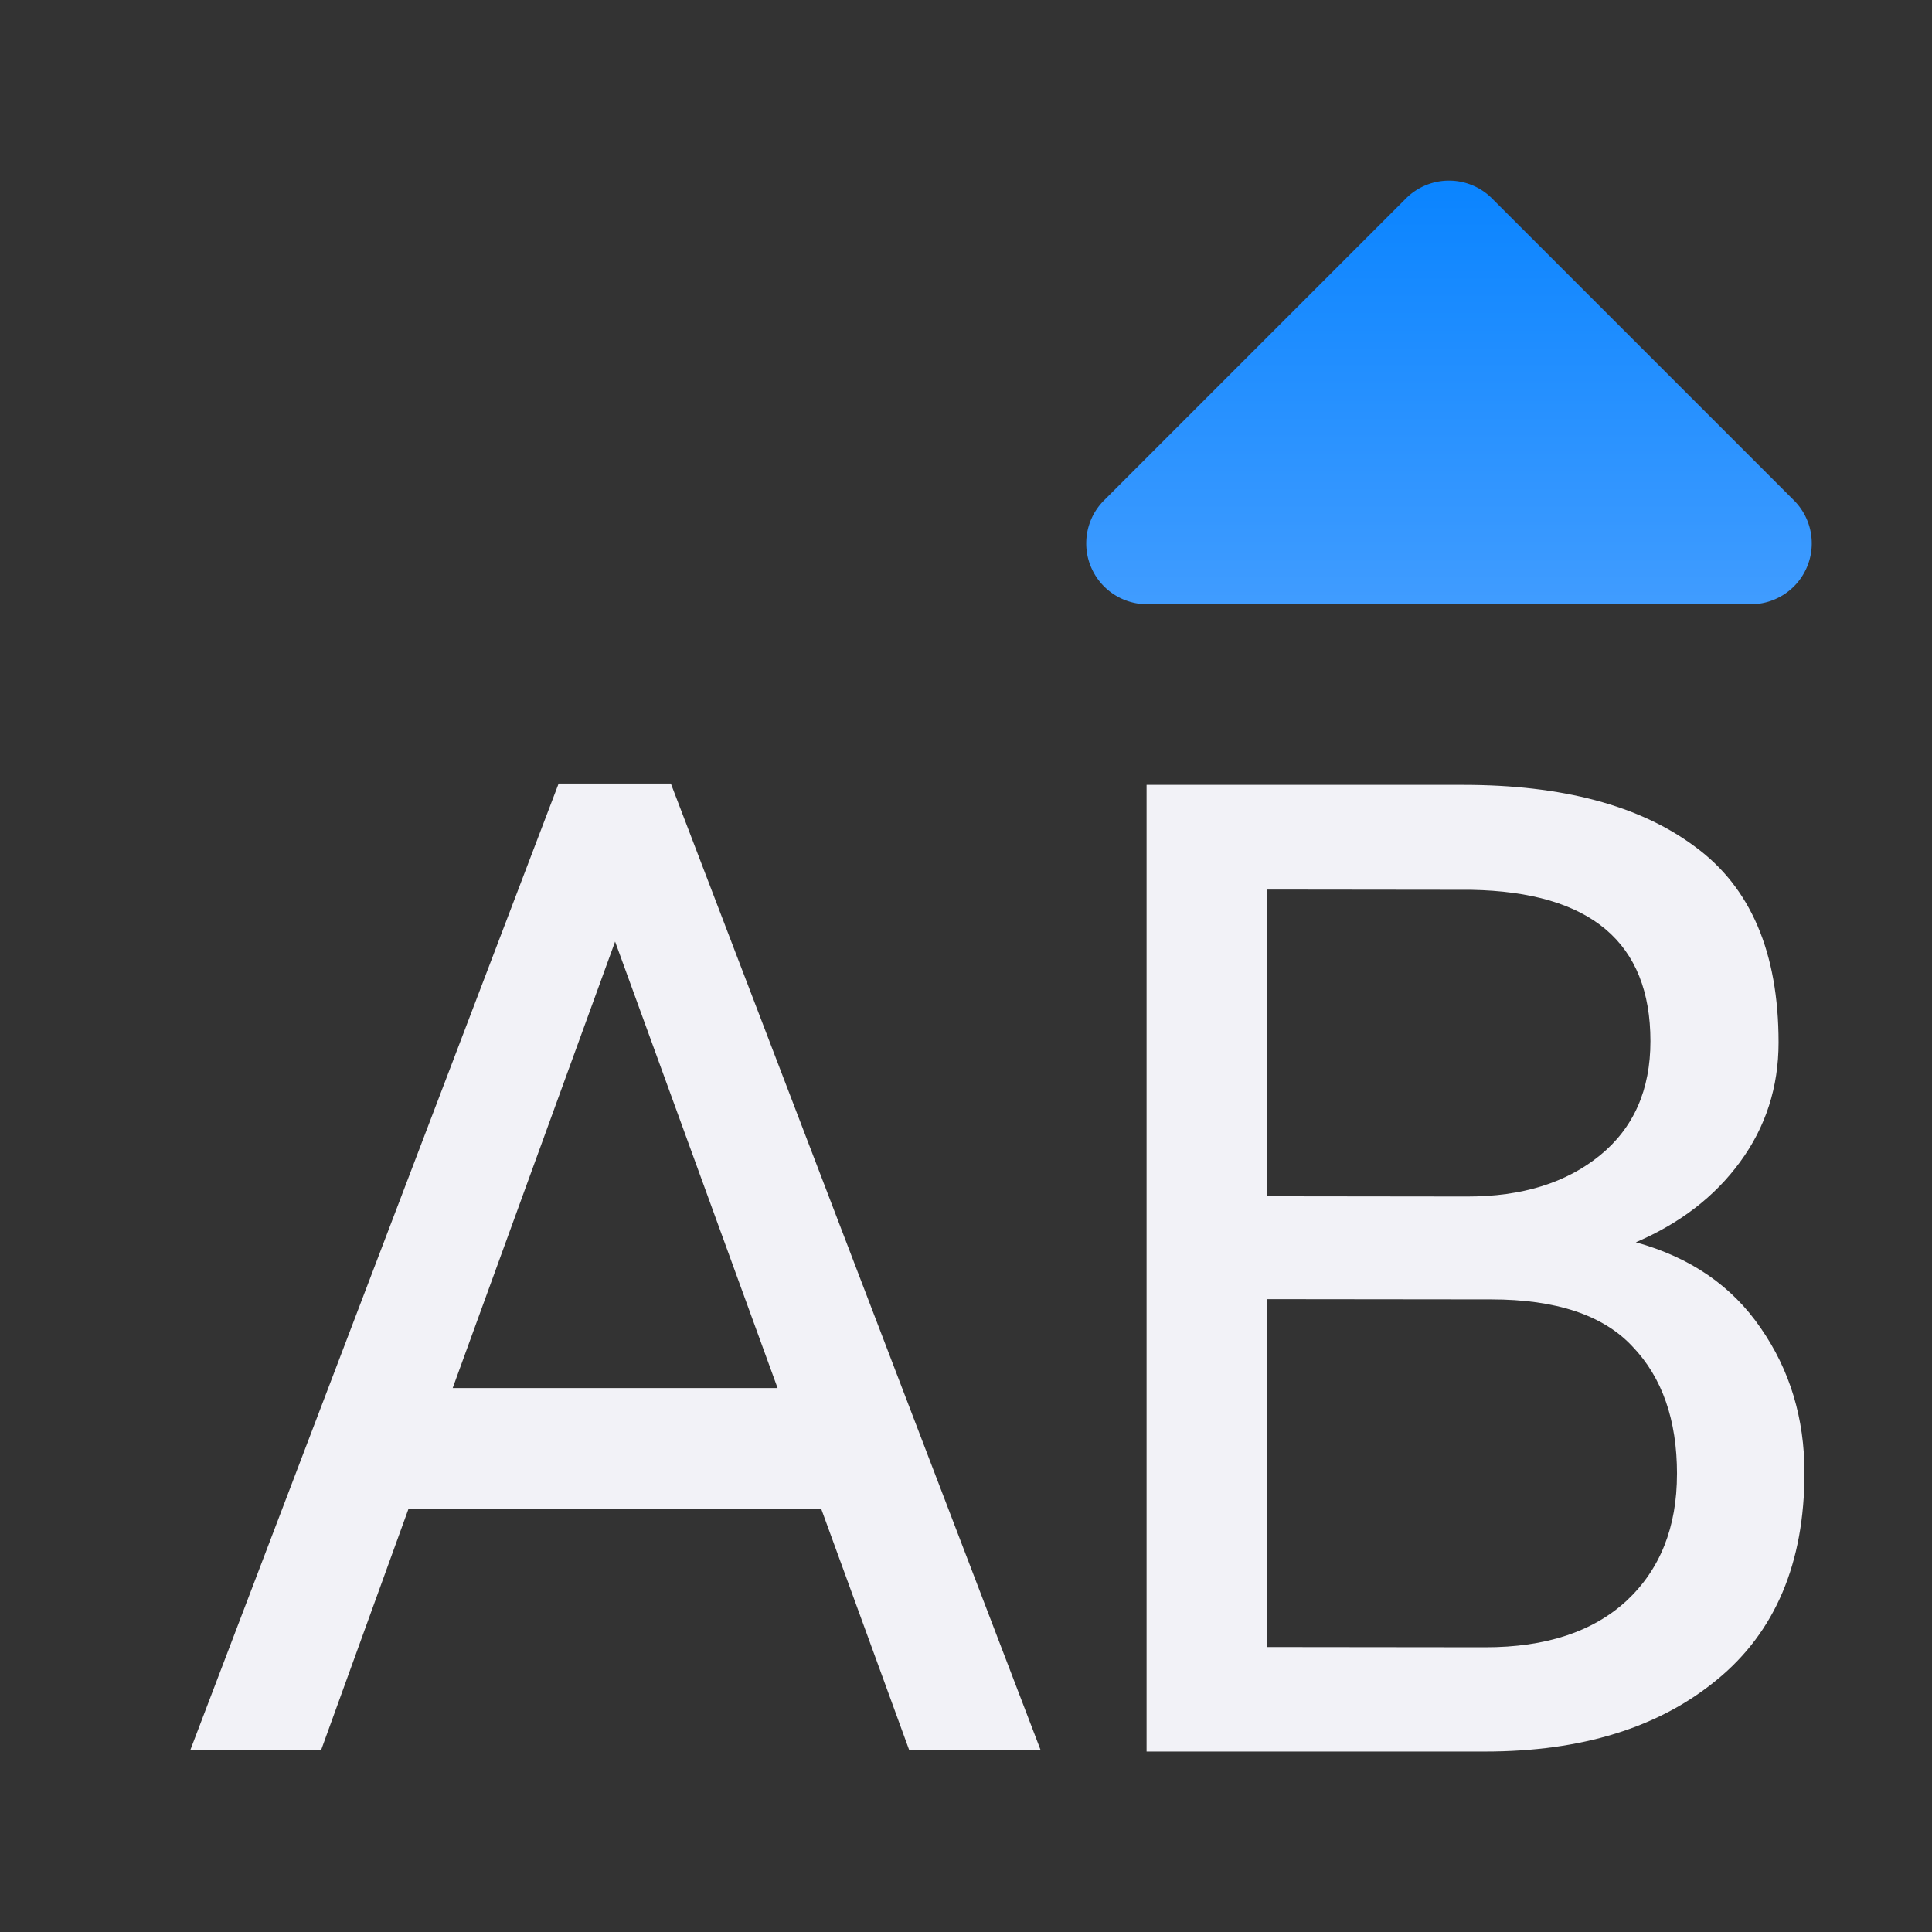
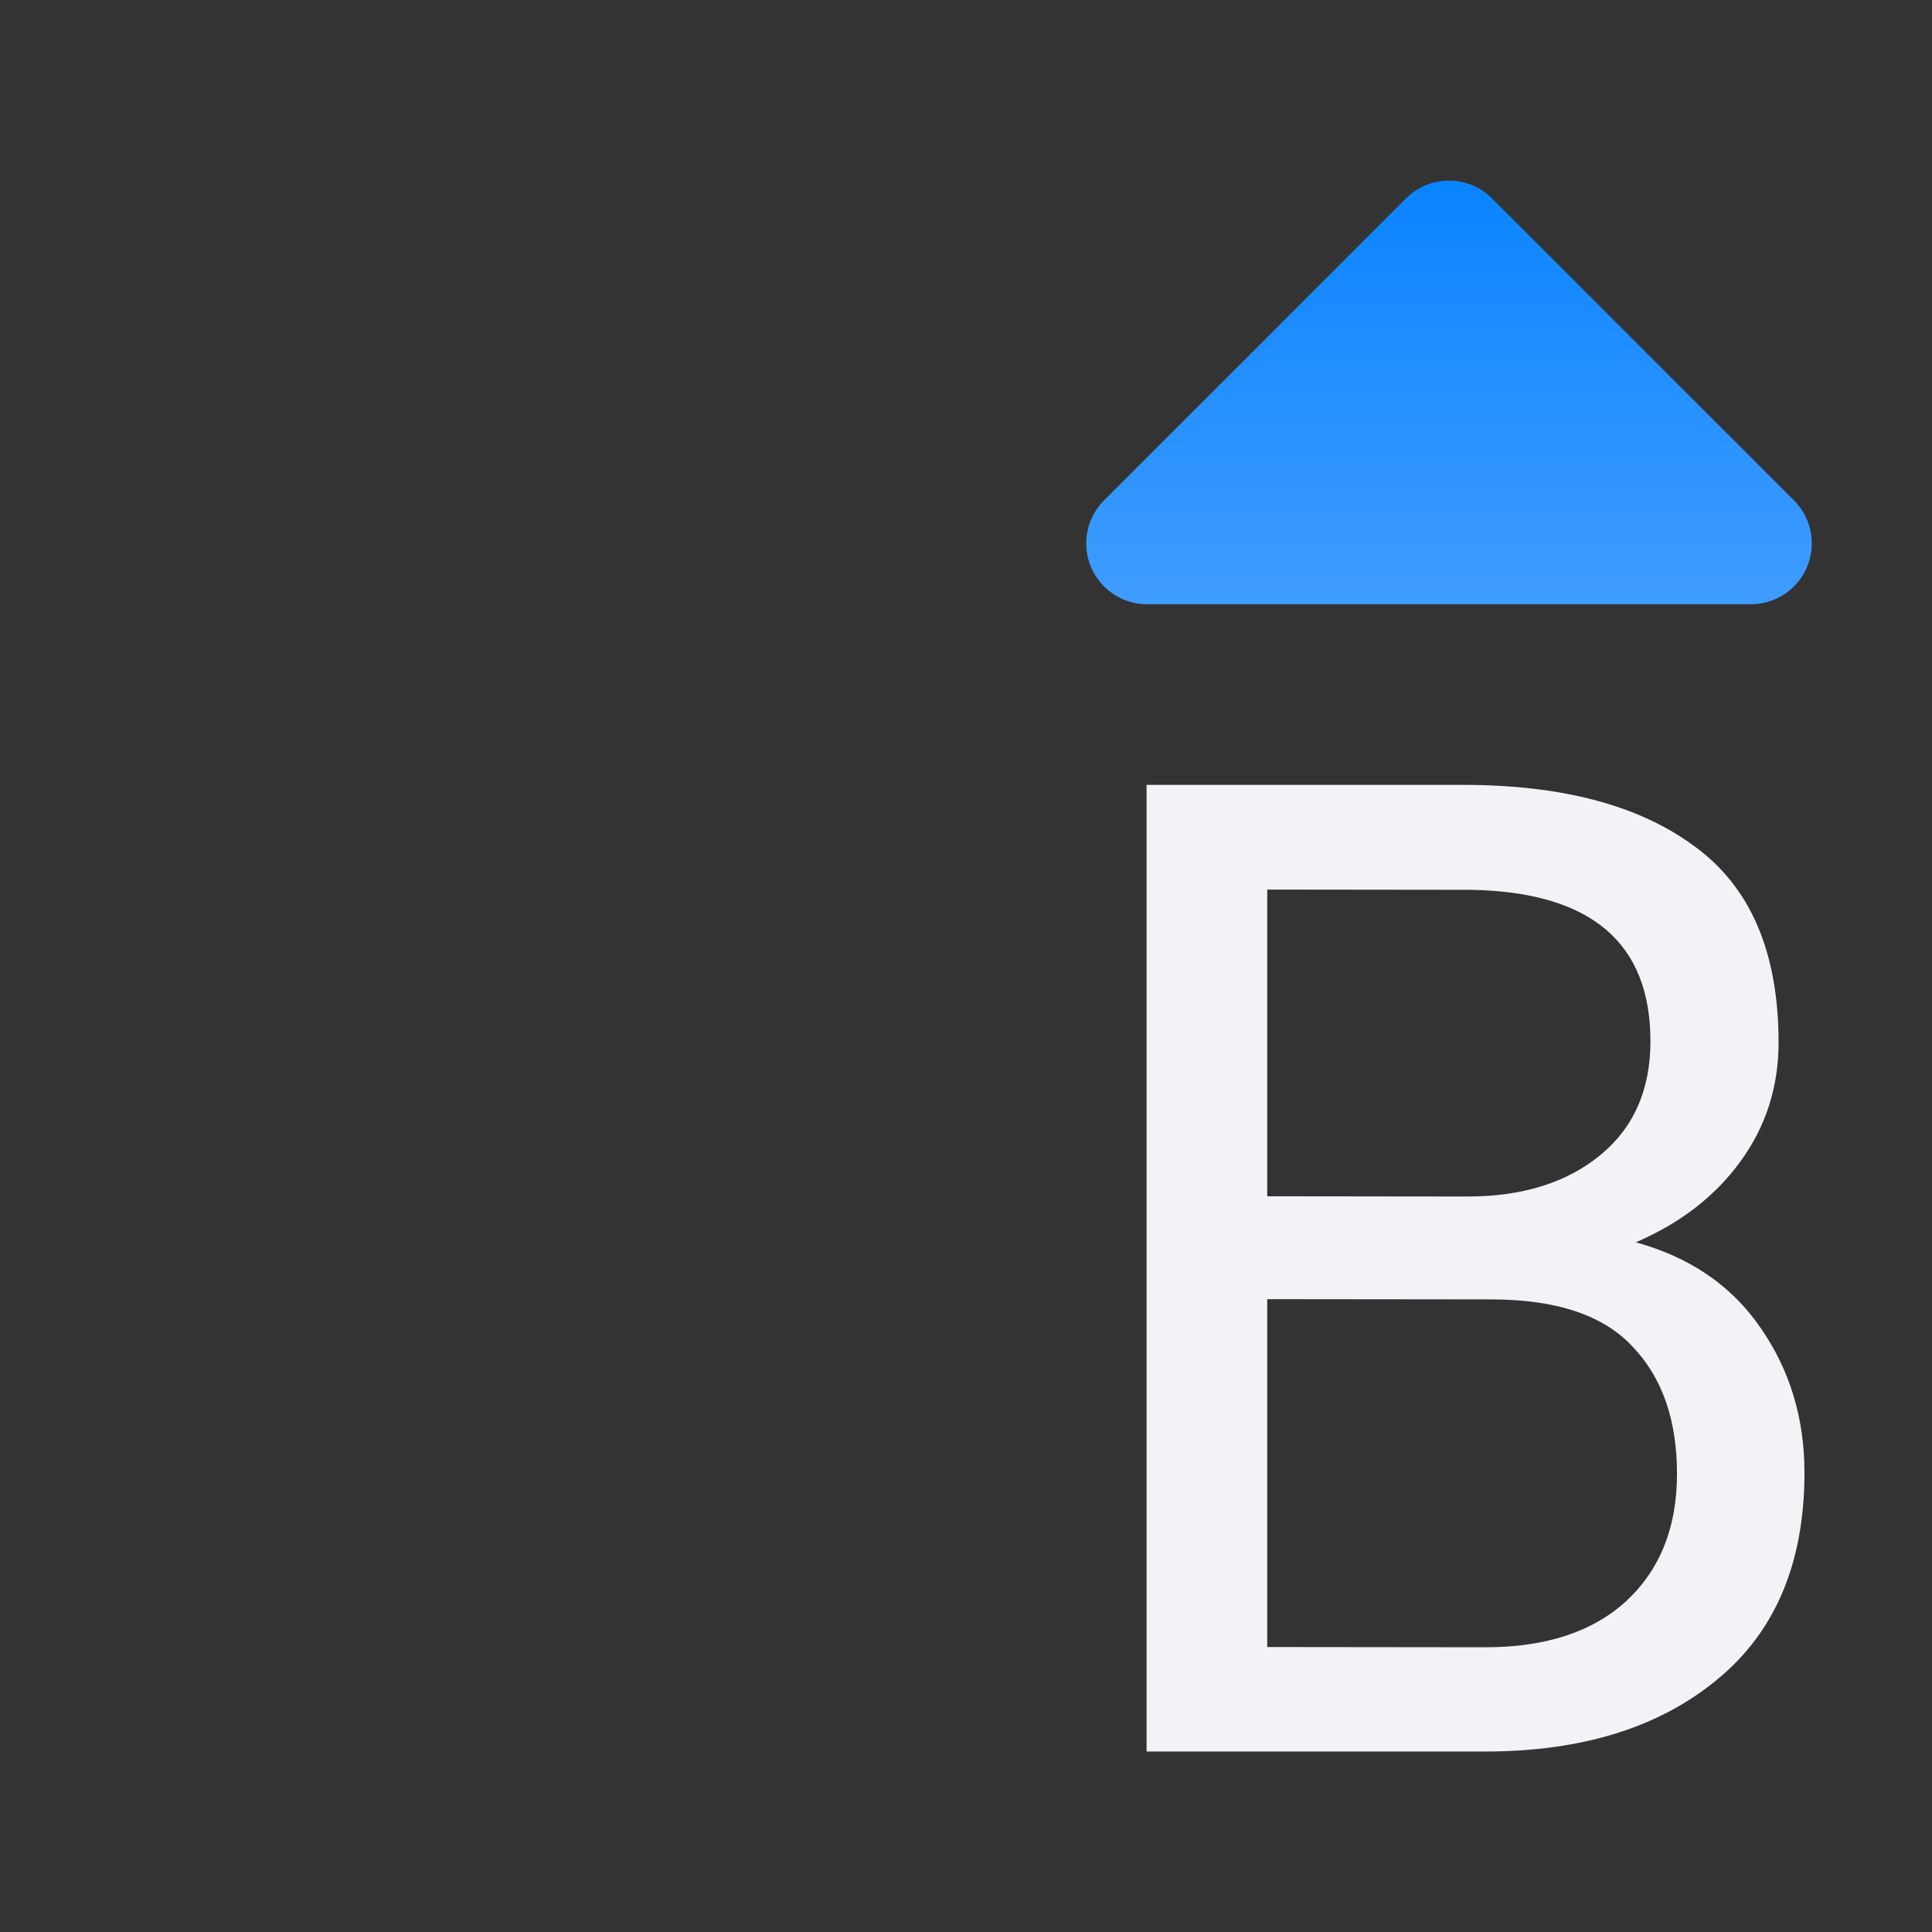
<svg xmlns="http://www.w3.org/2000/svg" viewBox="0 0 32 32">
  <rect x="0" y="0" width="32" height="32" fill="#333333" stroke="none" />
  <linearGradient id="a" gradientTransform="matrix(1 0 0 -1 0 13)" gradientUnits="userSpaceOnUse" x1="24" x2="24" y1="3" y2="10">
    <stop offset="0" stop-color="#409cff" />
    <stop offset="1" stop-color="#0a84ff" />
  </linearGradient>
  <path d="m19 10.008a1.008 1.008 0 0 1 -.713-1.721l5-5a1.008 1.008 0 0 1 1.426 0l5 5a1.008 1.008 0 0 1 -.713 1.721z" fill="url(#a)" />
  <g fill="#f2f2f7" transform="matrix(.563 0 0 .563 1.454 12.655)">
-     <path d="m9.258 12.98-6.105 16.02h2.168l1.449-4h6.84l1.459 4h2.178l-6.129-16.02zm.936 2.619 2.693 7.4h-5.385z" stroke-width=".563" transform="matrix(1.775 0 0 1.775 -2.581 -22.465)" />
    <path d="m50.504 20.848c0 2.656-.859 4.688-2.578 6.094-1.706 1.406-3.978 2.109-6.816 2.109h-9.961v-28.438h9.316c2.917 0 5.189.605 6.816 1.816 1.641 1.198 2.461 3.118 2.461 5.762 0 1.315-.378 2.487-1.133 3.516-.742 1.016-1.764 1.803-3.066 2.363 1.602.443 2.826 1.283 3.672 2.52.859 1.237 1.289 2.656 1.289 4.258zm-15.805-17.155v9.023l5.883.007c1.615.002 2.917-.404 3.906-1.211.99-.807 1.484-1.927 1.484-3.359 0-2.904-1.758-4.388-5.273-4.453zm12.055 17.194c0-1.589-.436-2.839-1.309-3.75-.859-.924-2.246-1.387-4.16-1.387l-6.586-.007v10.234l6.41.007c1.784.002 3.171-.456 4.16-1.367.99-.924 1.484-2.168 1.484-3.73z" />
  </g>
</svg>